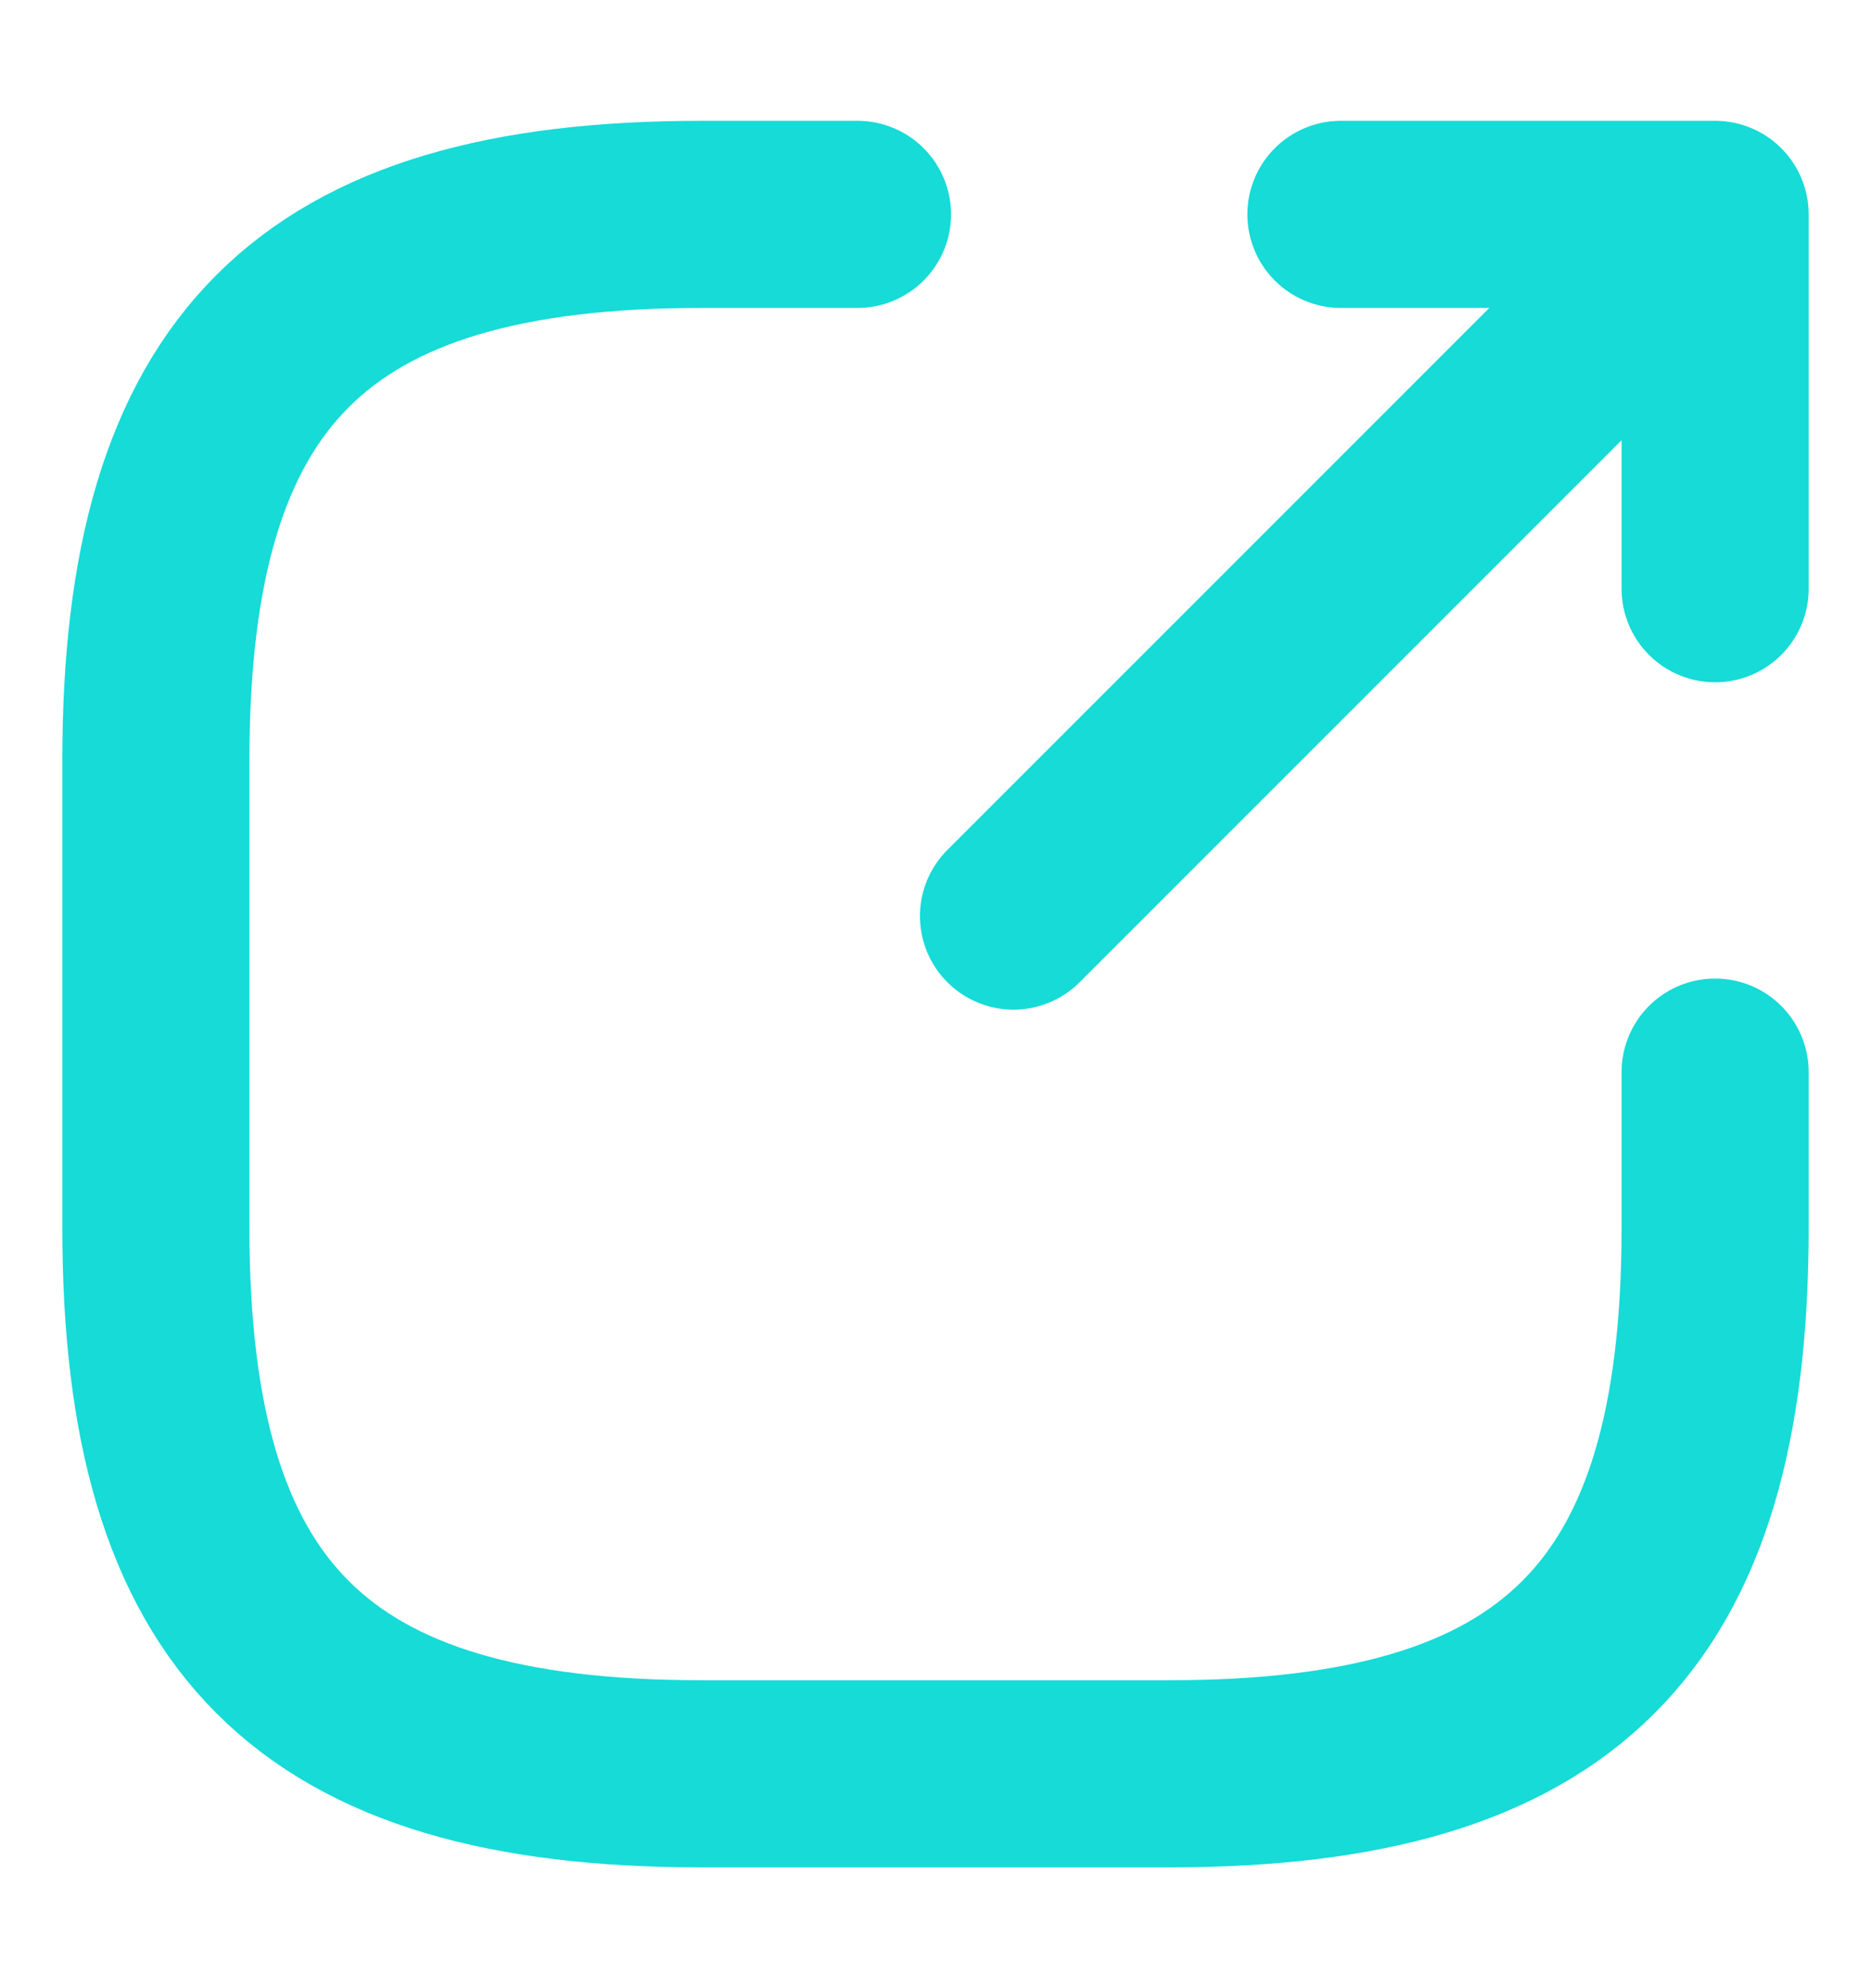
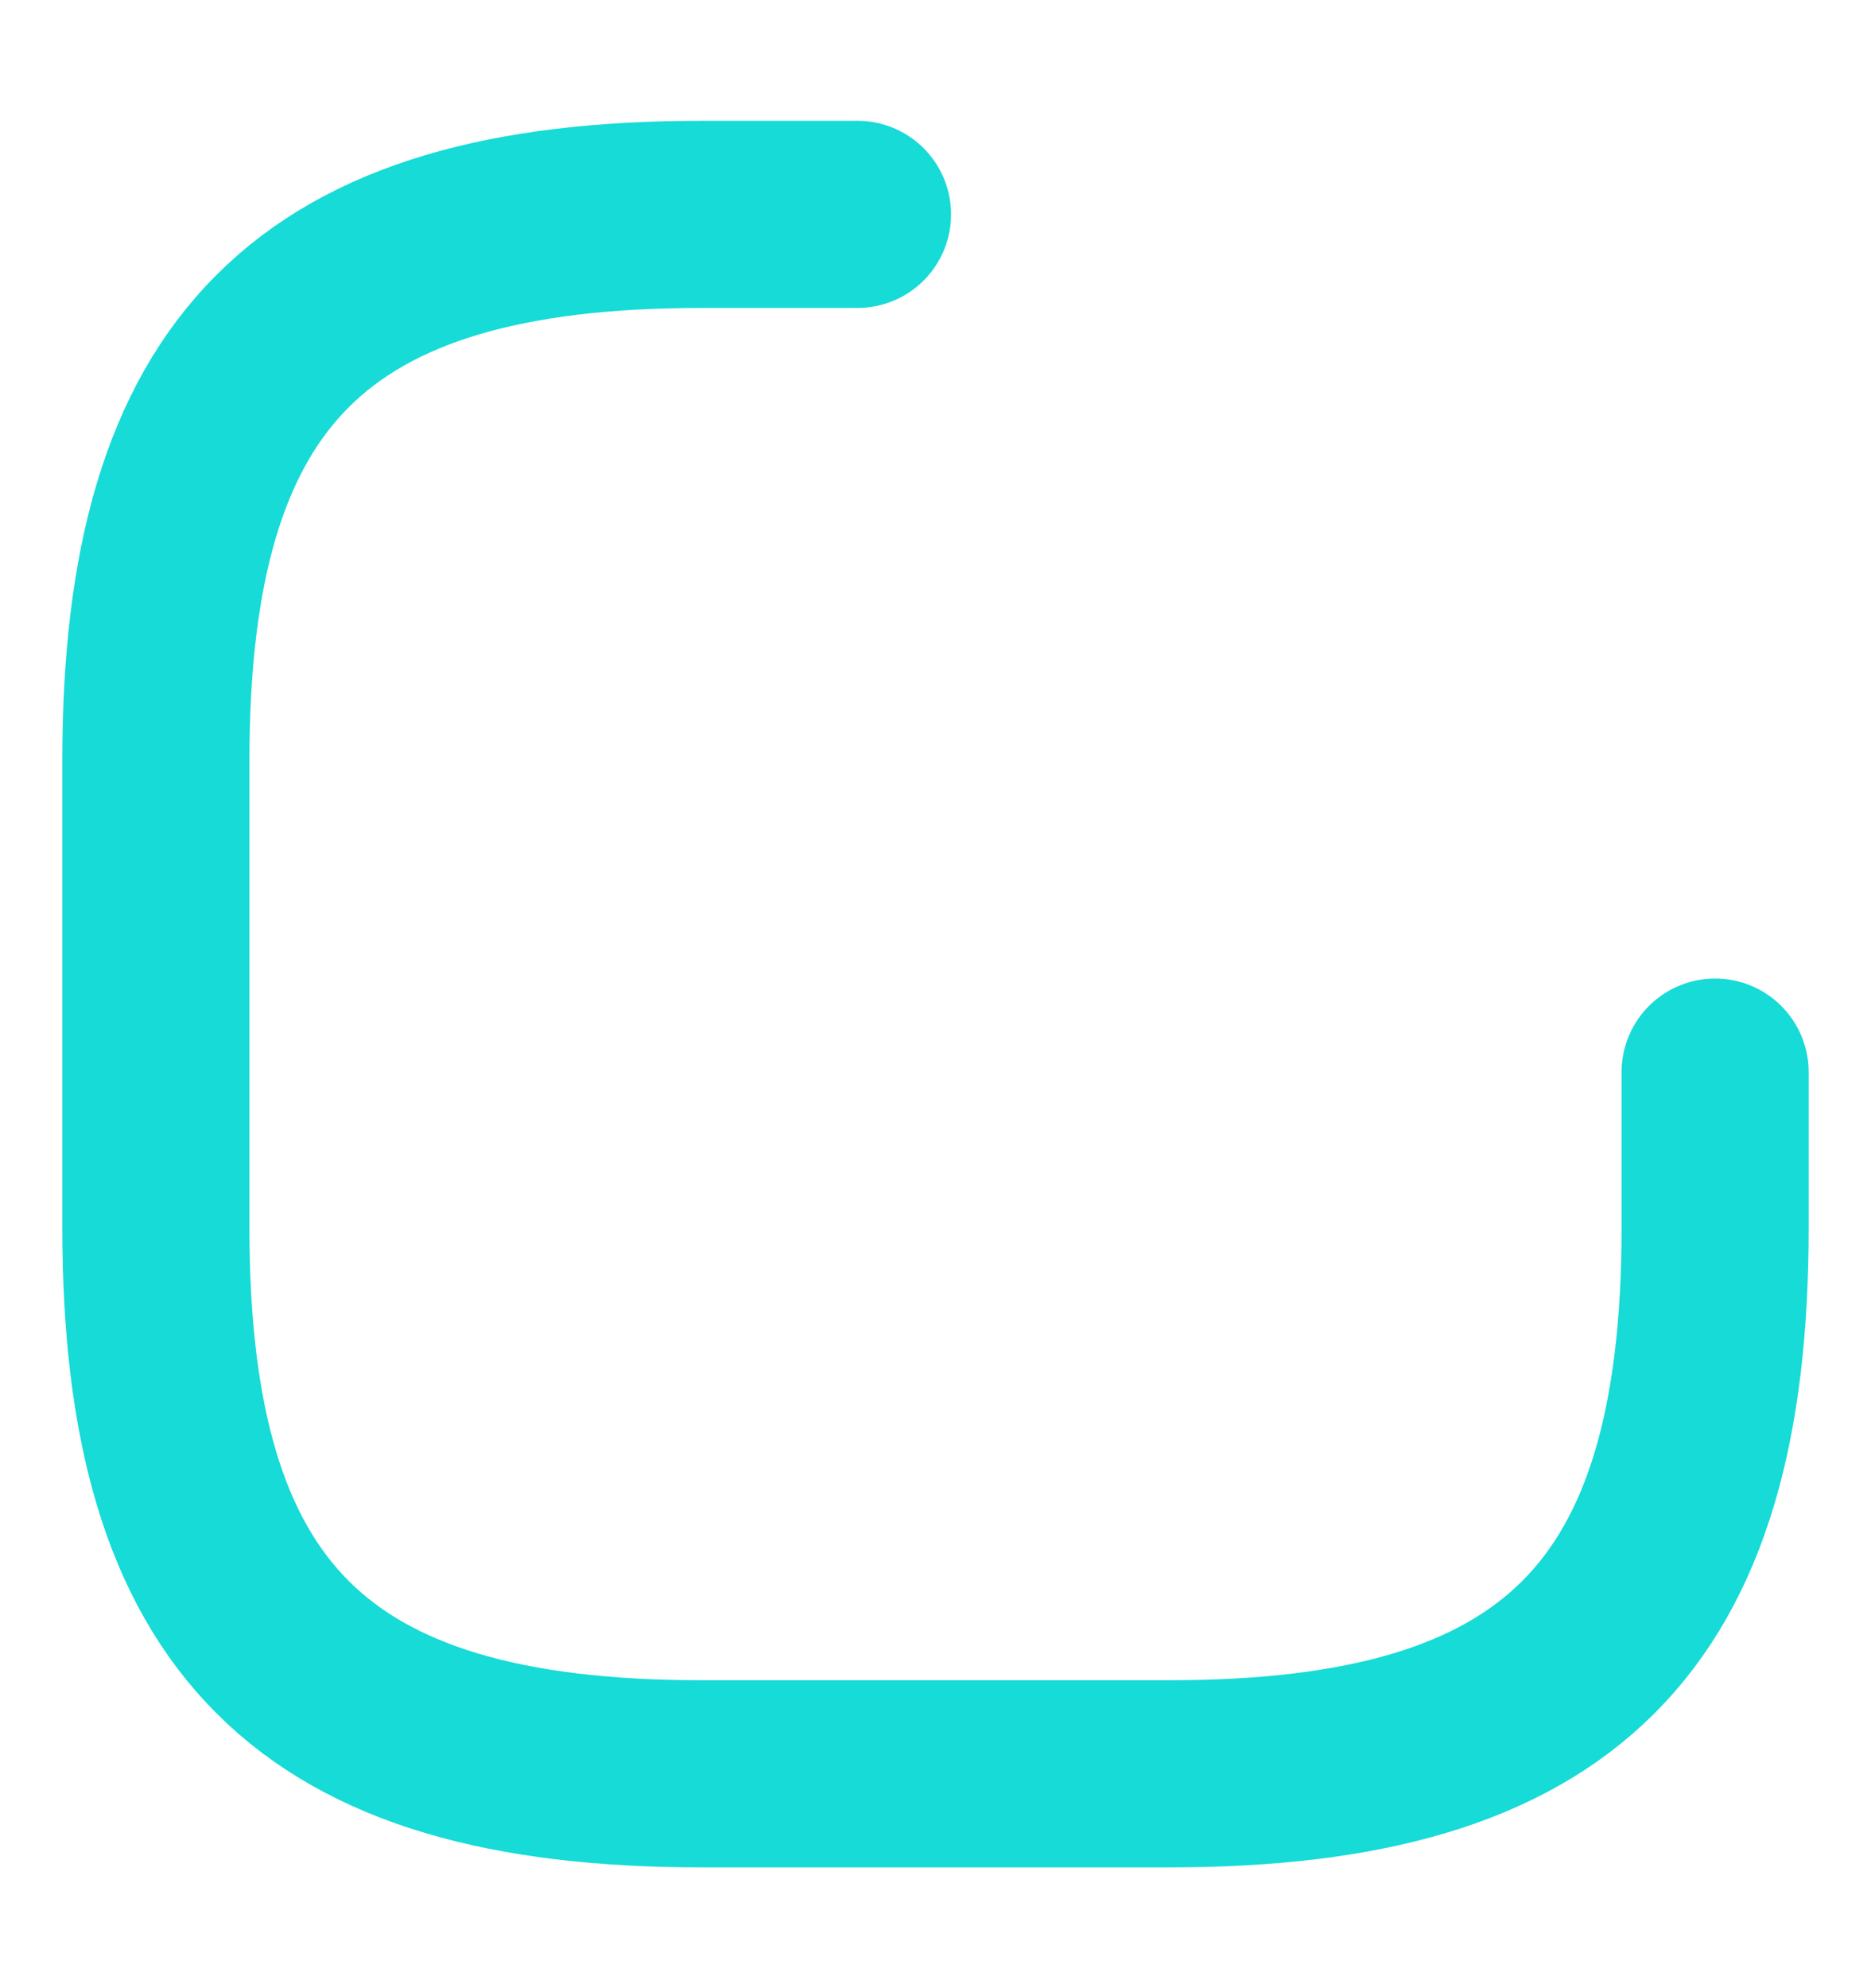
<svg xmlns="http://www.w3.org/2000/svg" width="16" height="17" viewBox="0 0 16 17" fill="none">
-   <path d="M8.667 7.833L14.133 2.367" stroke="#16DBD7" stroke-width="1.6" stroke-linecap="round" stroke-linejoin="round" />
-   <path d="M14.667 5.034V1.833H11.467" stroke="#16DBD7" stroke-width="1.6" stroke-linecap="round" stroke-linejoin="round" />
  <path d="M7.333 1.833H6C2.667 1.833 1.333 3.167 1.333 6.5V10.5C1.333 13.834 2.667 15.167 6 15.167H10C13.333 15.167 14.667 13.834 14.667 10.5V9.167" stroke="#16DBD7" stroke-width="1.6" stroke-linecap="round" stroke-linejoin="round" />
</svg>